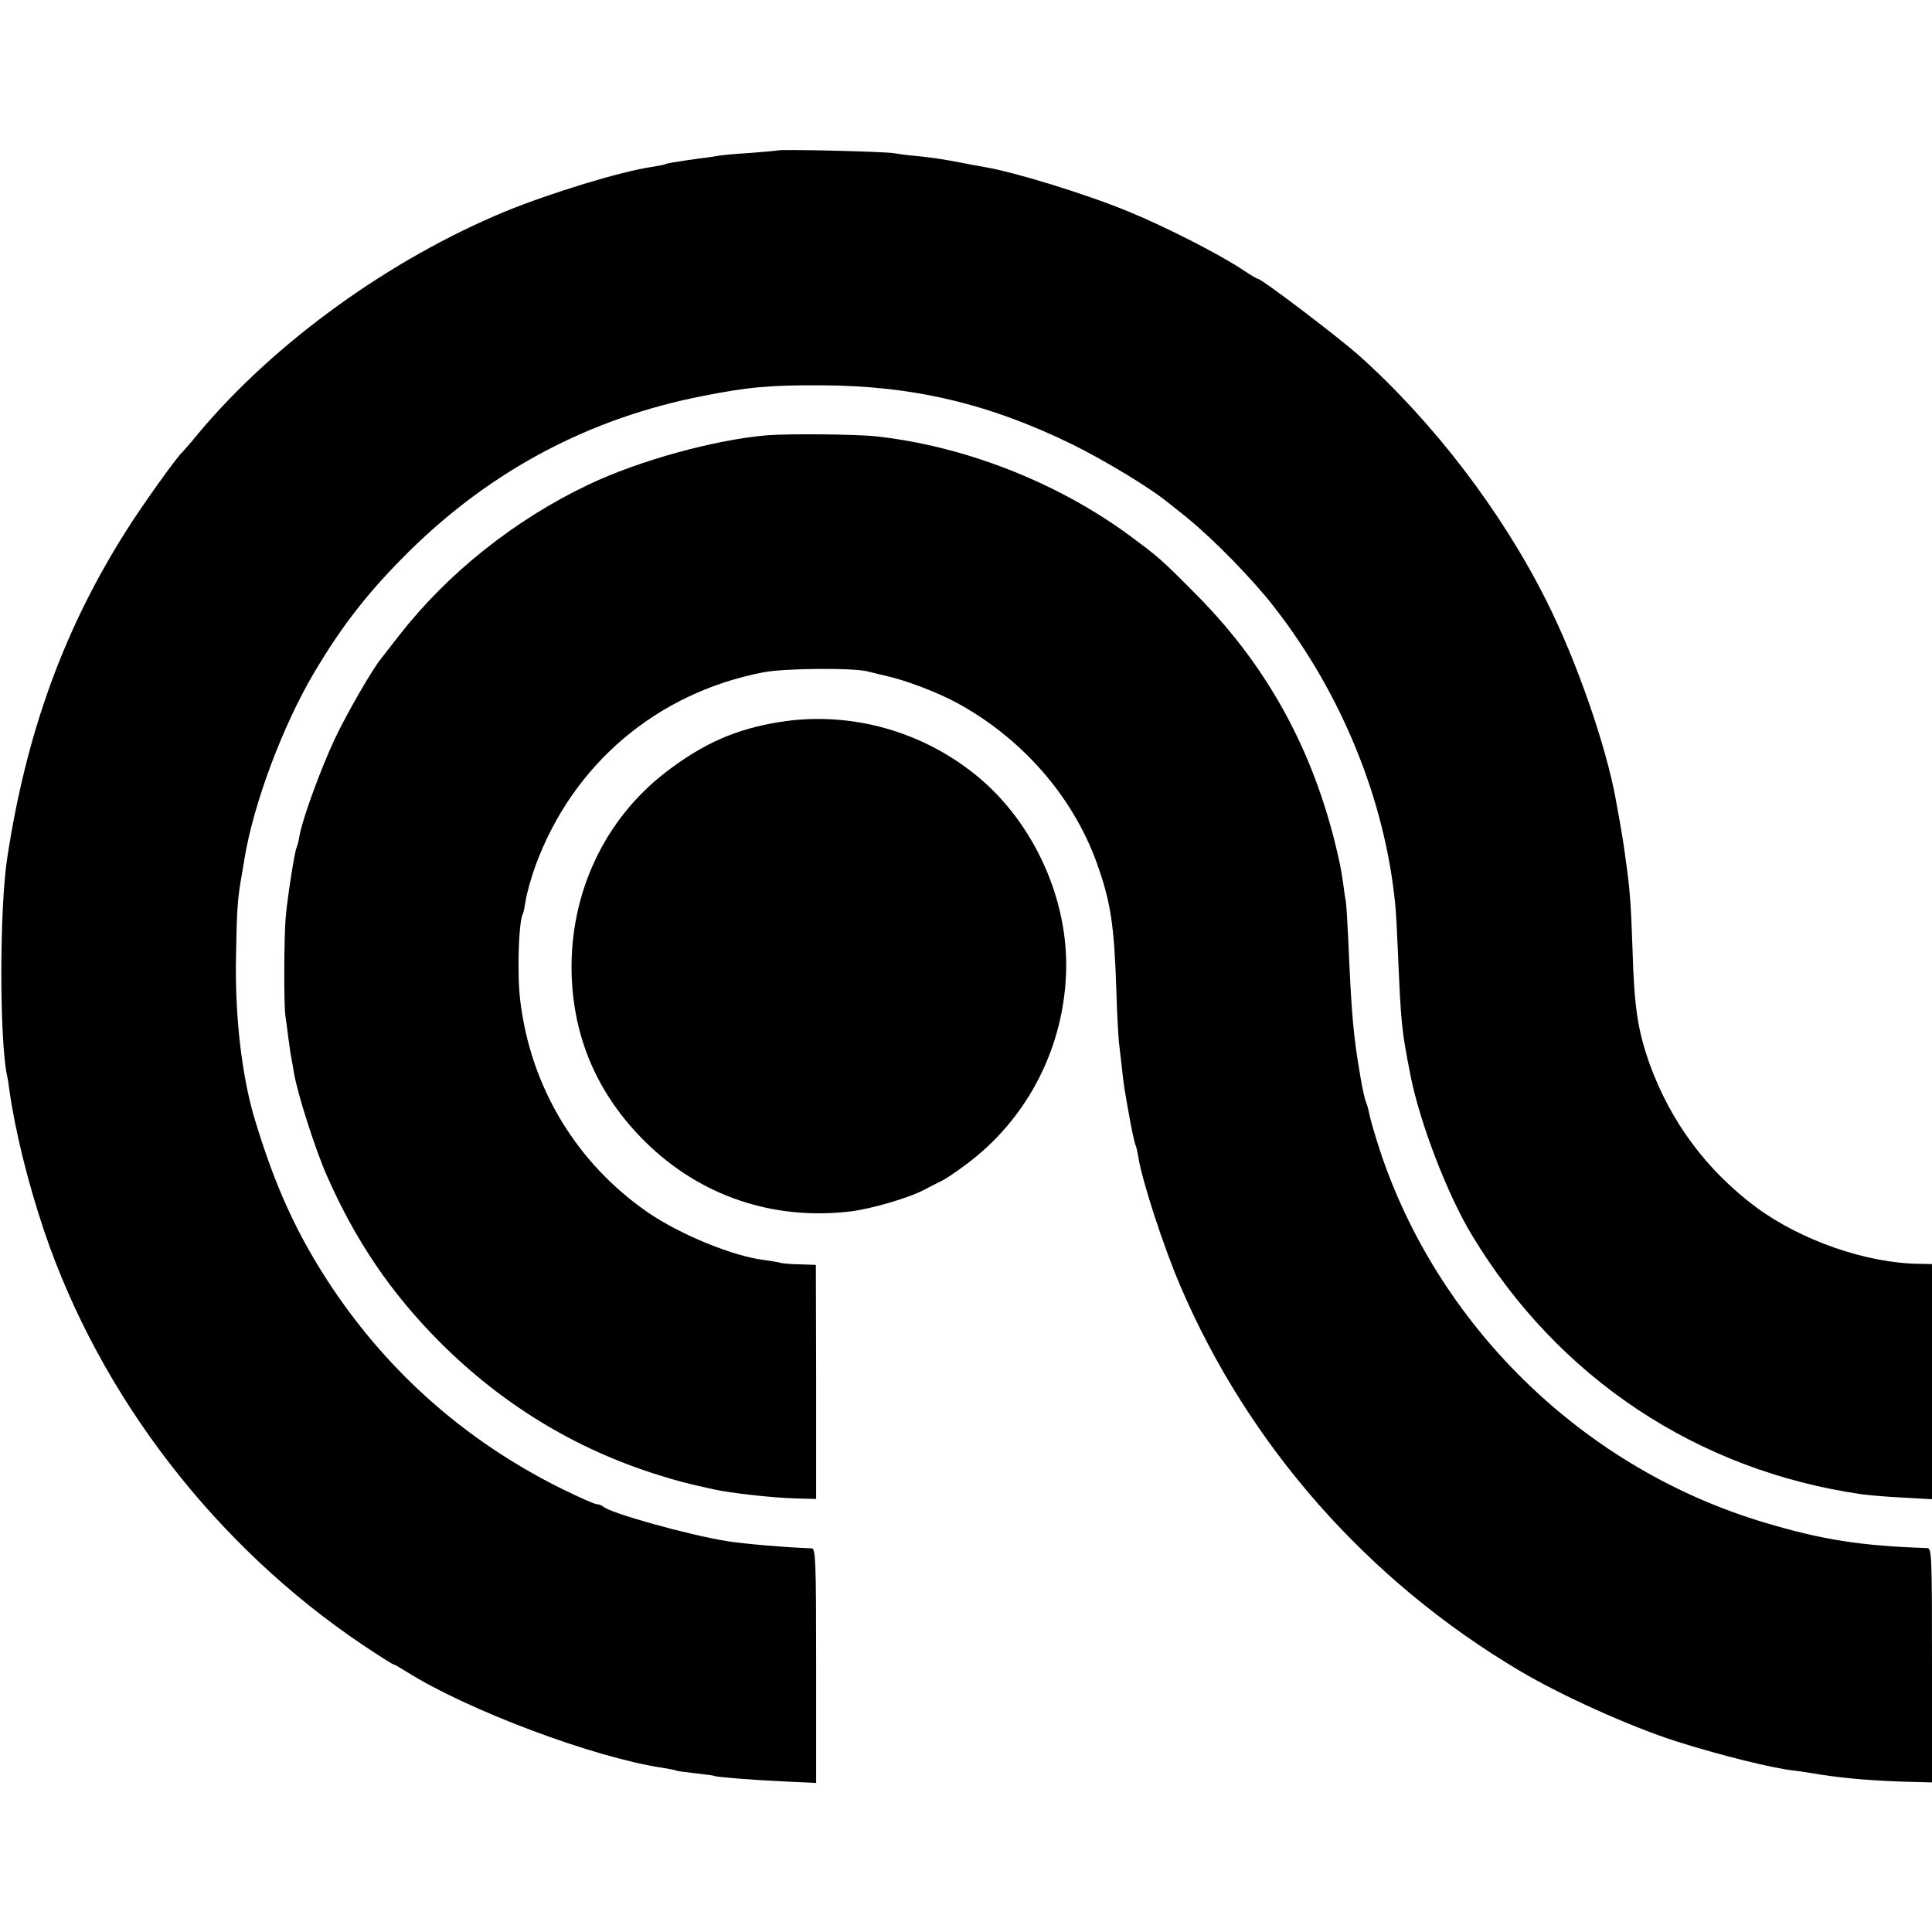
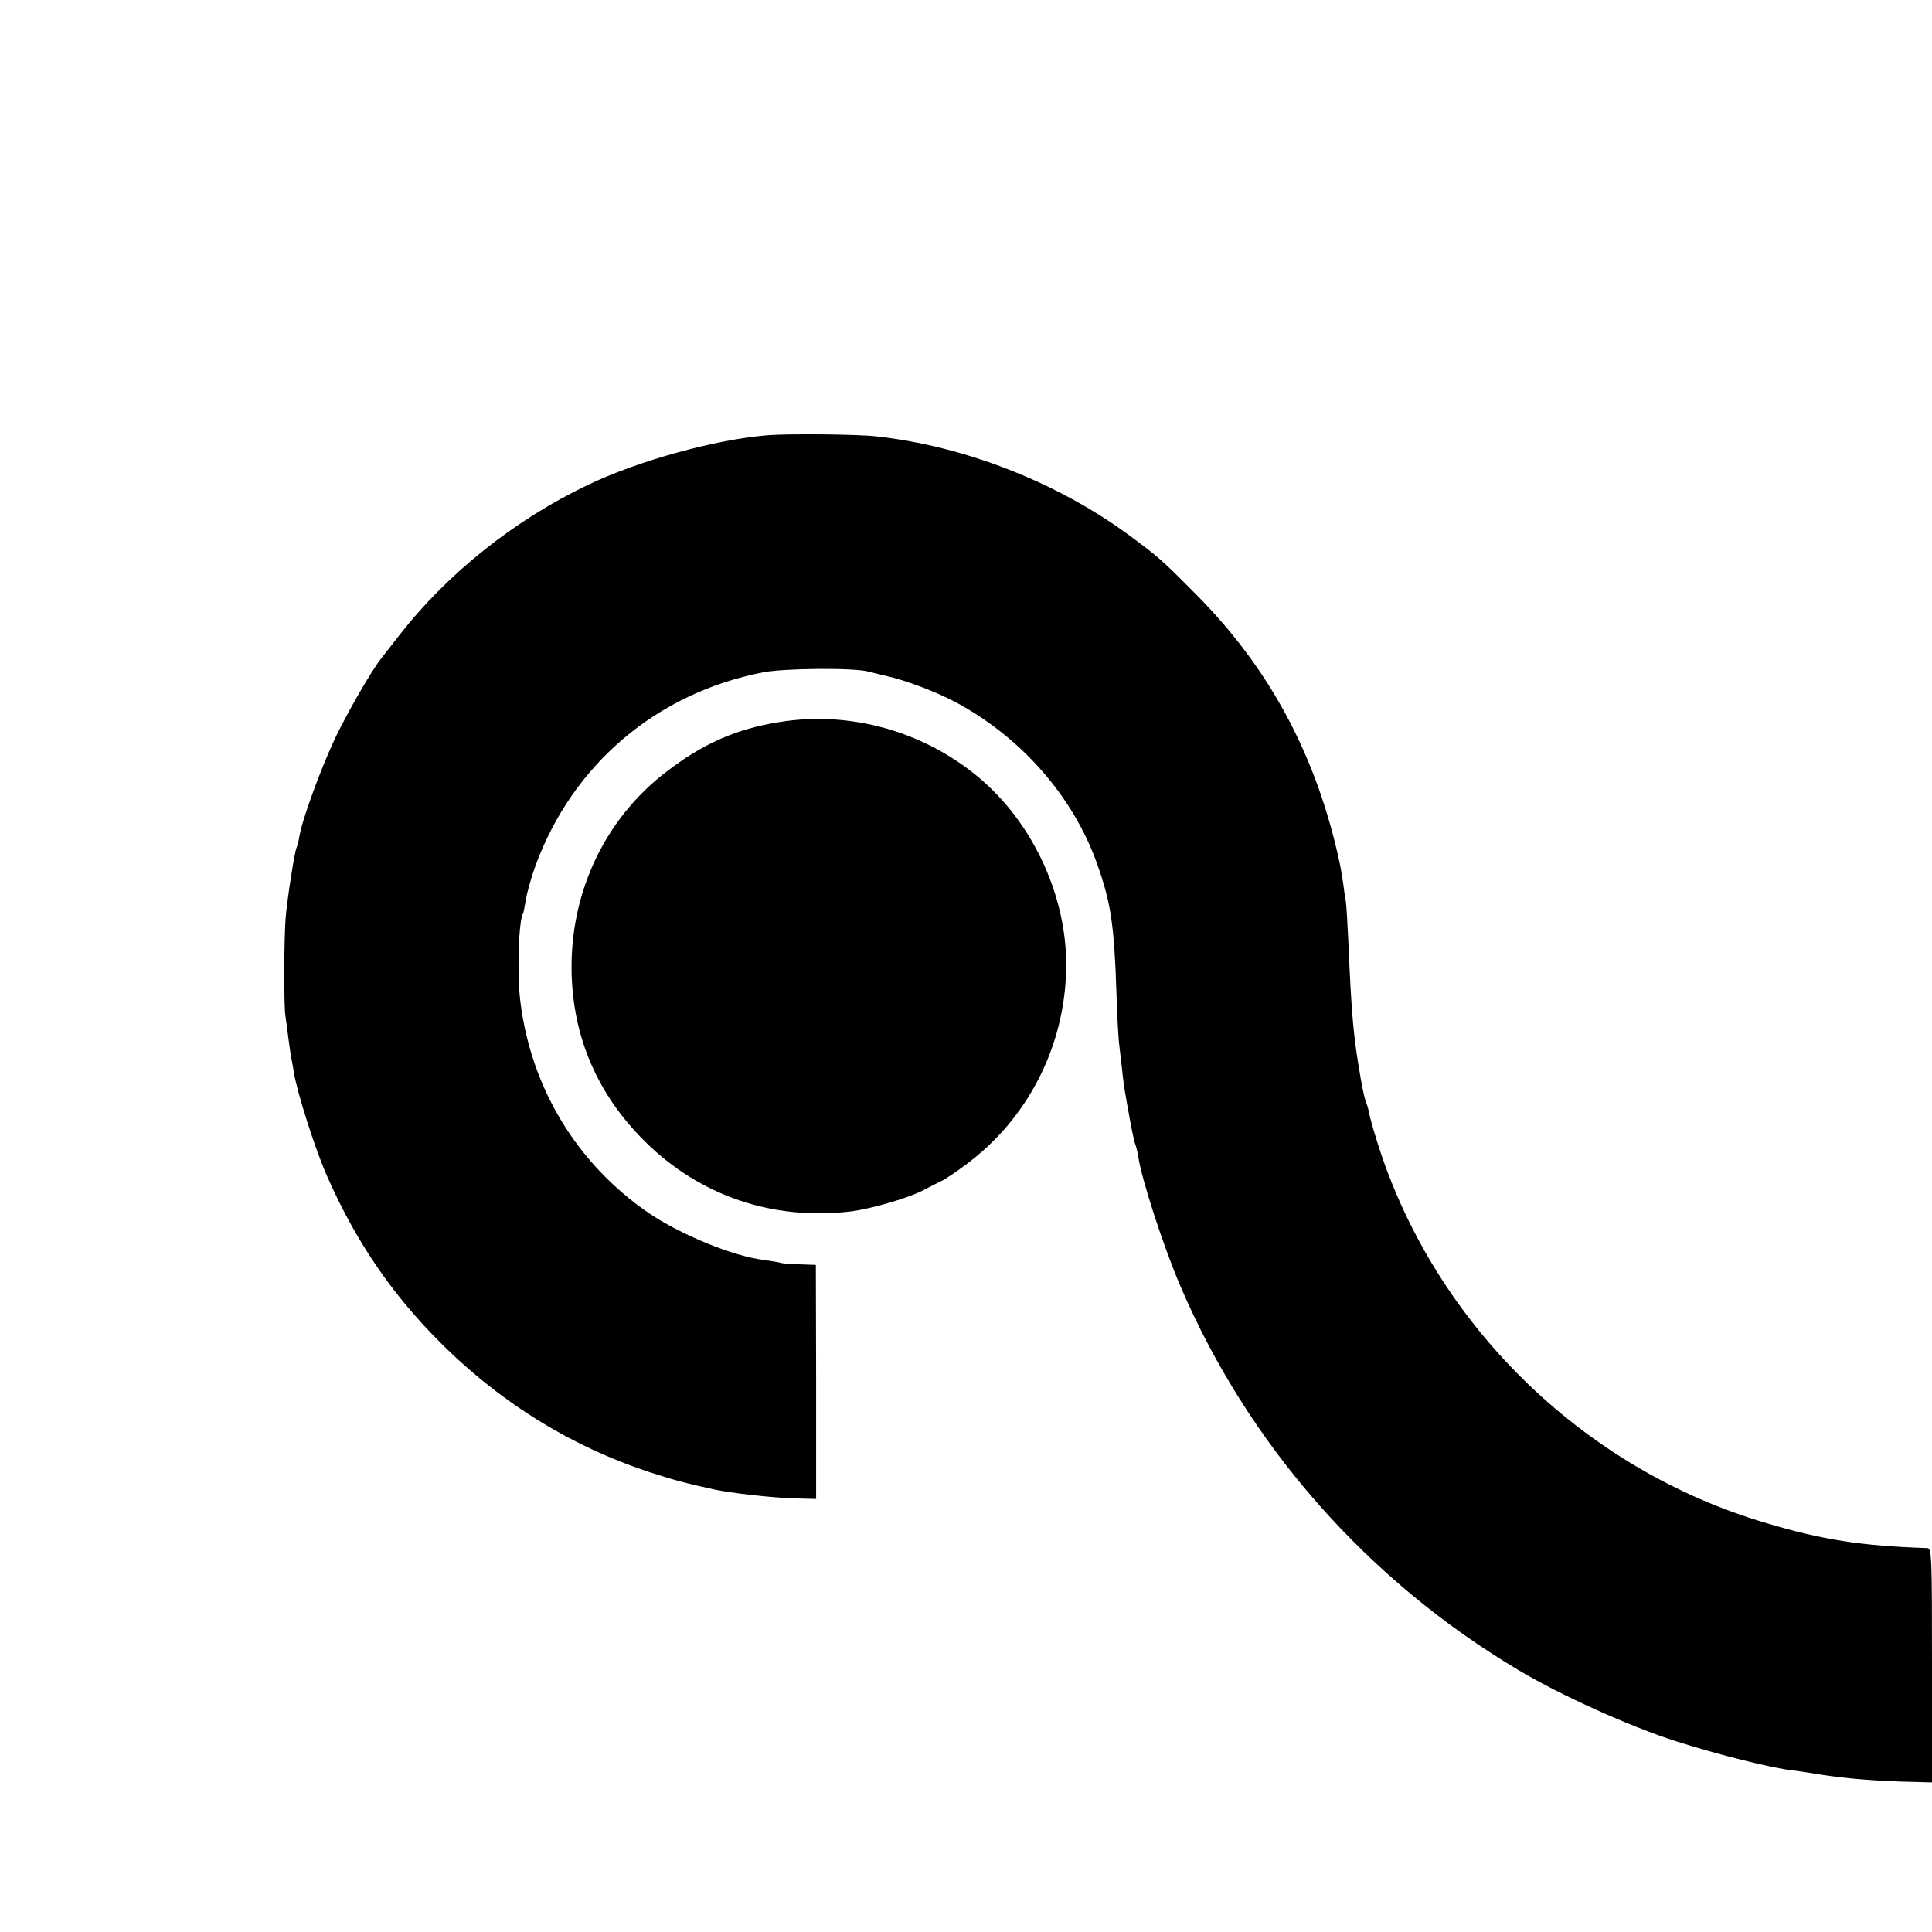
<svg xmlns="http://www.w3.org/2000/svg" version="1.0" width="700pt" height="700pt" viewBox="0 0 700 700" preserveAspectRatio="xMidYMid meet">
  <g transform="translate(0,700) scale(0.1,-0.1)" fill="#000000" stroke="none">
-     <path d="M2818 6455 c-2 -1 -46 -5 -98 -9 -52 -3 -104 -8 -115 -10 -11 -2 -42 -7 -70 -10 -92 -13 -120 -18 -125 -21 -3 -2 -25 -6 -50 -10 -113 -17 -362 -93 -529 -161 -418 -173 -836 -474 -1112 -804 -29 -36 -57 -67 -60 -70 -20 -18 -143 -190 -201 -282 -226 -356 -363 -733 -432 -1188 -28 -184 -28 -650 -1 -785 3 -11 7 -36 9 -55 21 -149 68 -338 126 -510 202 -598 620 -1141 1156 -1501 57 -38 106 -69 109 -69 3 0 24 -12 48 -27 220 -139 679 -311 927 -348 24 -4 47 -8 50 -10 3 -2 34 -6 70 -10 36 -4 67 -8 70 -10 8 -4 146 -15 261 -20 l106 -5 0 425 c0 382 -2 425 -16 425 -87 3 -244 16 -306 26 -139 22 -425 102 -449 125 -6 5 -16 9 -24 9 -8 0 -68 27 -133 59 -340 170 -617 414 -826 726 -126 189 -208 368 -283 620 -44 151 -69 363 -65 575 3 173 5 211 21 300 3 19 8 46 10 60 33 200 140 485 254 676 104 175 201 297 347 441 297 291 650 478 1058 558 167 33 245 40 435 39 329 -2 602 -66 905 -214 119 -59 285 -159 351 -214 11 -8 39 -31 64 -51 97 -79 240 -225 317 -325 244 -313 401 -699 438 -1075 3 -27 7 -106 10 -175 11 -260 13 -282 46 -449 34 -171 134 -431 222 -576 312 -518 817 -853 1412 -939 22 -3 88 -9 148 -12 l107 -6 0 426 0 426 -47 1 c-189 2 -426 84 -589 204 -180 134 -311 310 -387 520 -43 122 -56 204 -62 414 -5 147 -9 210 -20 291 -15 112 -15 112 -41 255 -35 193 -142 502 -250 716 -161 323 -409 648 -679 890 -79 70 -354 279 -368 279 -3 0 -25 13 -49 29 -86 58 -282 158 -418 214 -152 63 -415 144 -524 162 -17 3 -56 10 -86 16 -68 13 -102 18 -162 24 -26 2 -62 7 -80 10 -33 6 -414 15 -420 10z" />
    <path d="M2780 5423 c-190 -16 -466 -92 -648 -179 -267 -127 -510 -321 -684 -544 -32 -41 -62 -80 -67 -86 -34 -42 -123 -197 -167 -289 -52 -111 -118 -291 -129 -354 -3 -19 -8 -37 -10 -41 -7 -11 -34 -184 -40 -255 -6 -73 -7 -311 -1 -355 2 -14 7 -48 10 -75 4 -28 8 -61 11 -75 3 -14 7 -39 10 -57 12 -73 77 -277 119 -372 104 -237 234 -428 411 -605 225 -225 491 -387 790 -480 70 -22 104 -31 200 -52 62 -14 217 -31 296 -33 l76 -2 0 424 -1 424 -55 2 c-30 0 -62 3 -71 5 -8 3 -37 7 -63 11 -113 14 -302 92 -418 171 -260 179 -426 454 -464 768 -12 96 -6 291 10 316 2 3 6 25 10 49 4 25 19 80 35 124 135 368 439 626 825 701 77 15 329 17 380 3 11 -3 41 -10 66 -16 72 -16 187 -60 255 -97 236 -128 421 -339 508 -581 51 -143 63 -224 71 -468 2 -77 7 -158 9 -180 3 -22 7 -65 11 -95 6 -59 8 -72 30 -193 8 -44 17 -82 19 -85 2 -4 7 -23 10 -42 13 -86 91 -325 152 -468 247 -578 678 -1068 1229 -1395 151 -90 402 -203 568 -256 150 -48 353 -99 427 -106 14 -2 39 -5 55 -8 105 -18 198 -27 333 -32 l112 -3 0 424 c0 397 -1 424 -17 425 -241 8 -381 30 -588 92 -644 191 -1170 694 -1388 1327 -23 68 -44 140 -48 165 -1 6 -5 20 -10 33 -5 12 -13 50 -19 85 -27 156 -33 225 -45 502 -3 66 -7 129 -9 140 -2 11 -7 42 -10 68 -4 27 -9 56 -11 65 -82 387 -252 707 -520 977 -128 129 -136 136 -247 218 -261 191 -595 321 -913 356 -75 8 -318 10 -395 4z" />
    <path d="M2825 4384 c-158 -25 -278 -78 -413 -182 -222 -171 -347 -438 -341 -725 5 -237 95 -444 266 -613 200 -198 465 -287 747 -253 77 10 213 50 266 79 19 10 46 24 59 30 14 6 54 33 90 60 225 166 360 430 364 713 4 269 -131 549 -344 712 -198 153 -451 218 -694 179z" />
  </g>
</svg>